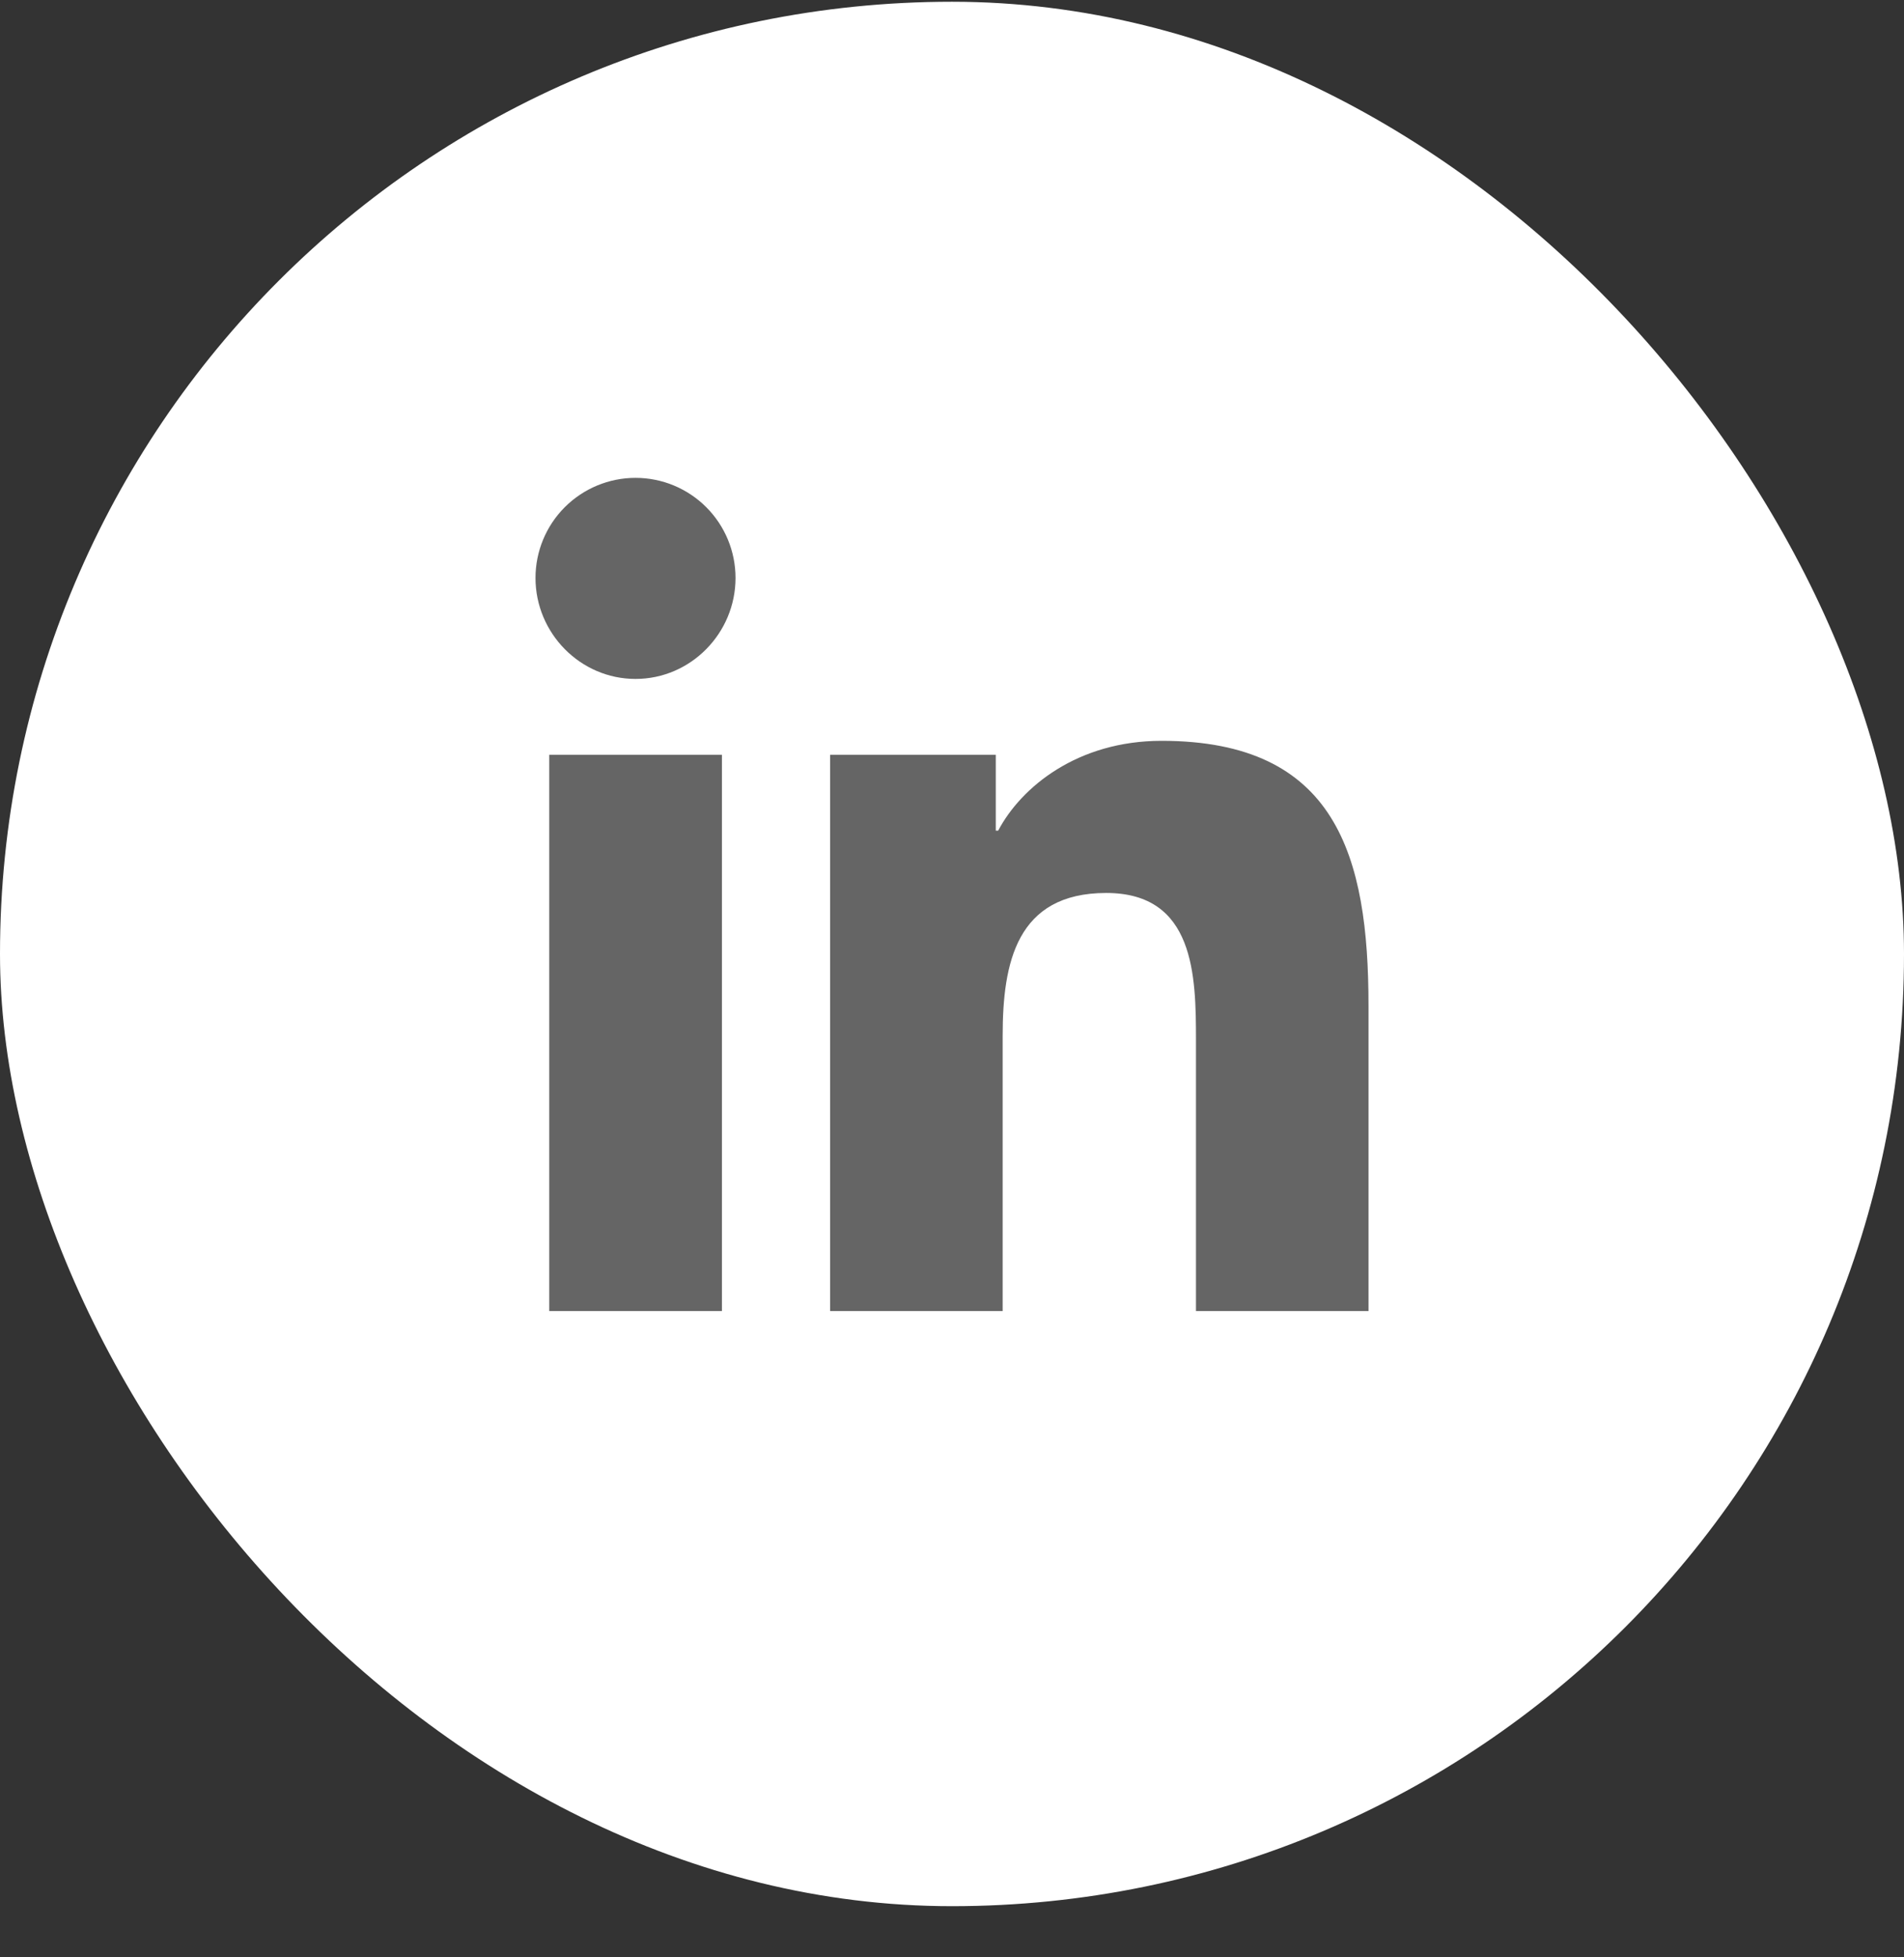
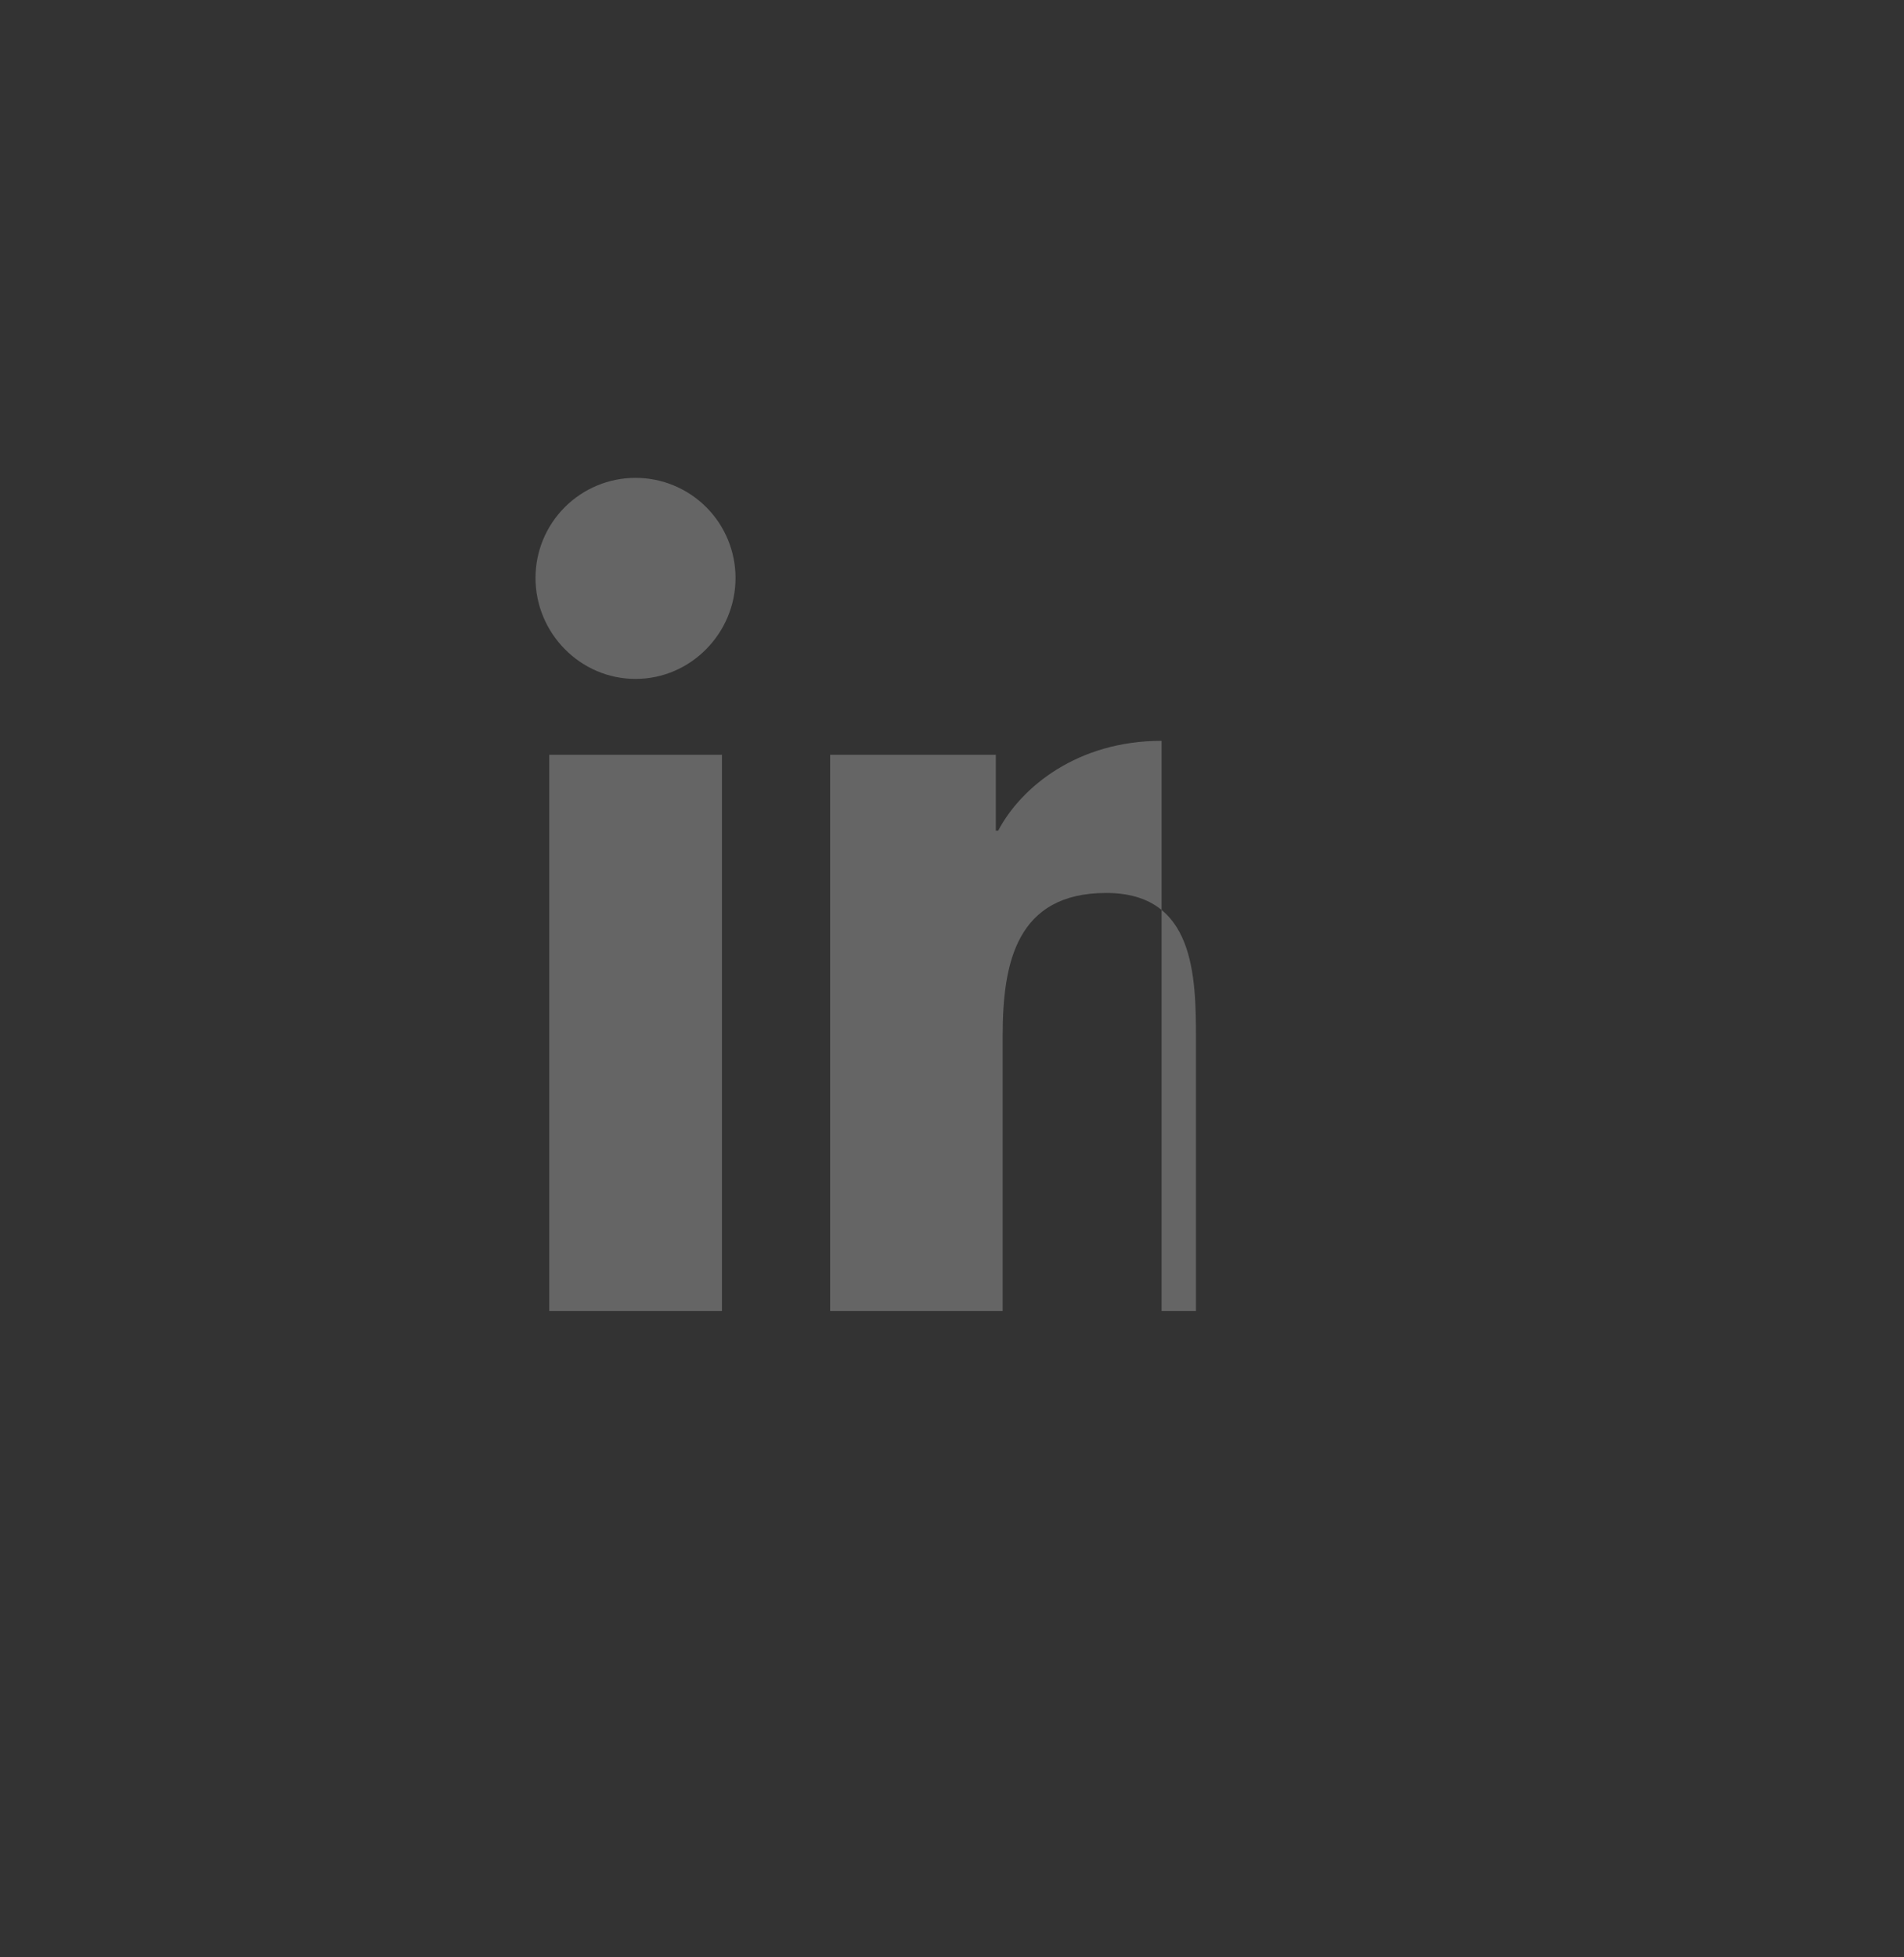
<svg xmlns="http://www.w3.org/2000/svg" width="36" height="37" viewBox="0 0 36 37" fill="none">
  <rect x="0" y="0" width="36" height="37" fill="#333333" stroke="none" />
-   <rect y="0.033" width="36" height="36" rx="18" fill="white" />
-   <path d="M13.65 24.783H10.385V14.268H13.65V24.783ZM12.016 12.834C10.972 12.834 10.125 11.969 10.125 10.925C10.125 10.423 10.324 9.942 10.679 9.587C11.034 9.233 11.514 9.033 12.016 9.033C12.518 9.033 12.999 9.233 13.353 9.587C13.708 9.942 13.907 10.423 13.907 10.925C13.907 11.969 13.06 12.834 12.016 12.834ZM25.872 24.783H22.613V19.664C22.613 18.444 22.589 16.88 20.916 16.88C19.218 16.88 18.958 18.205 18.958 19.576V24.783H15.696V14.268H18.828V15.702H18.873C19.309 14.876 20.374 14.004 21.963 14.004C25.267 14.004 25.875 16.18 25.875 19.007V24.783H25.872Z" fill="#656565" />
+   <path d="M13.65 24.783H10.385V14.268H13.65V24.783ZM12.016 12.834C10.972 12.834 10.125 11.969 10.125 10.925C10.125 10.423 10.324 9.942 10.679 9.587C11.034 9.233 11.514 9.033 12.016 9.033C12.518 9.033 12.999 9.233 13.353 9.587C13.708 9.942 13.907 10.423 13.907 10.925C13.907 11.969 13.06 12.834 12.016 12.834ZM25.872 24.783H22.613V19.664C22.613 18.444 22.589 16.88 20.916 16.88C19.218 16.88 18.958 18.205 18.958 19.576V24.783H15.696V14.268H18.828V15.702H18.873C19.309 14.876 20.374 14.004 21.963 14.004V24.783H25.872Z" fill="#656565" />
</svg>